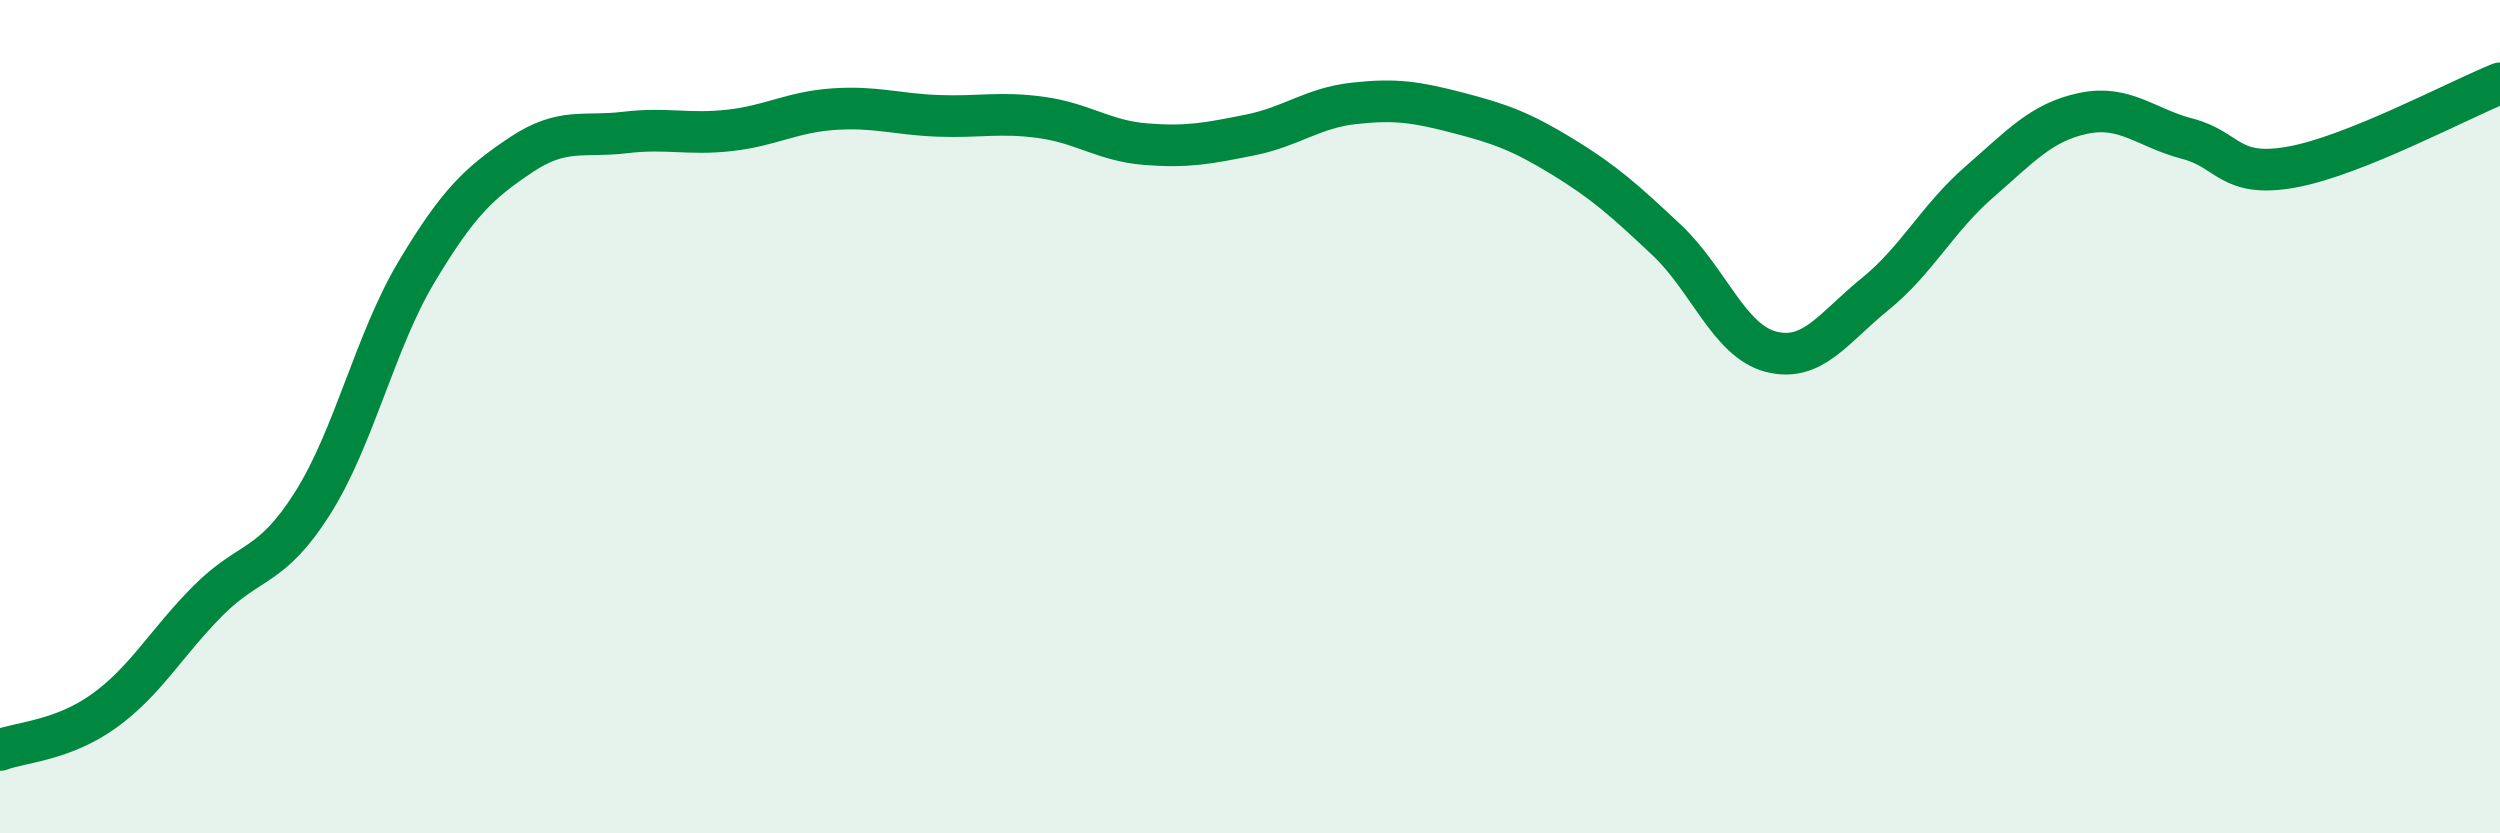
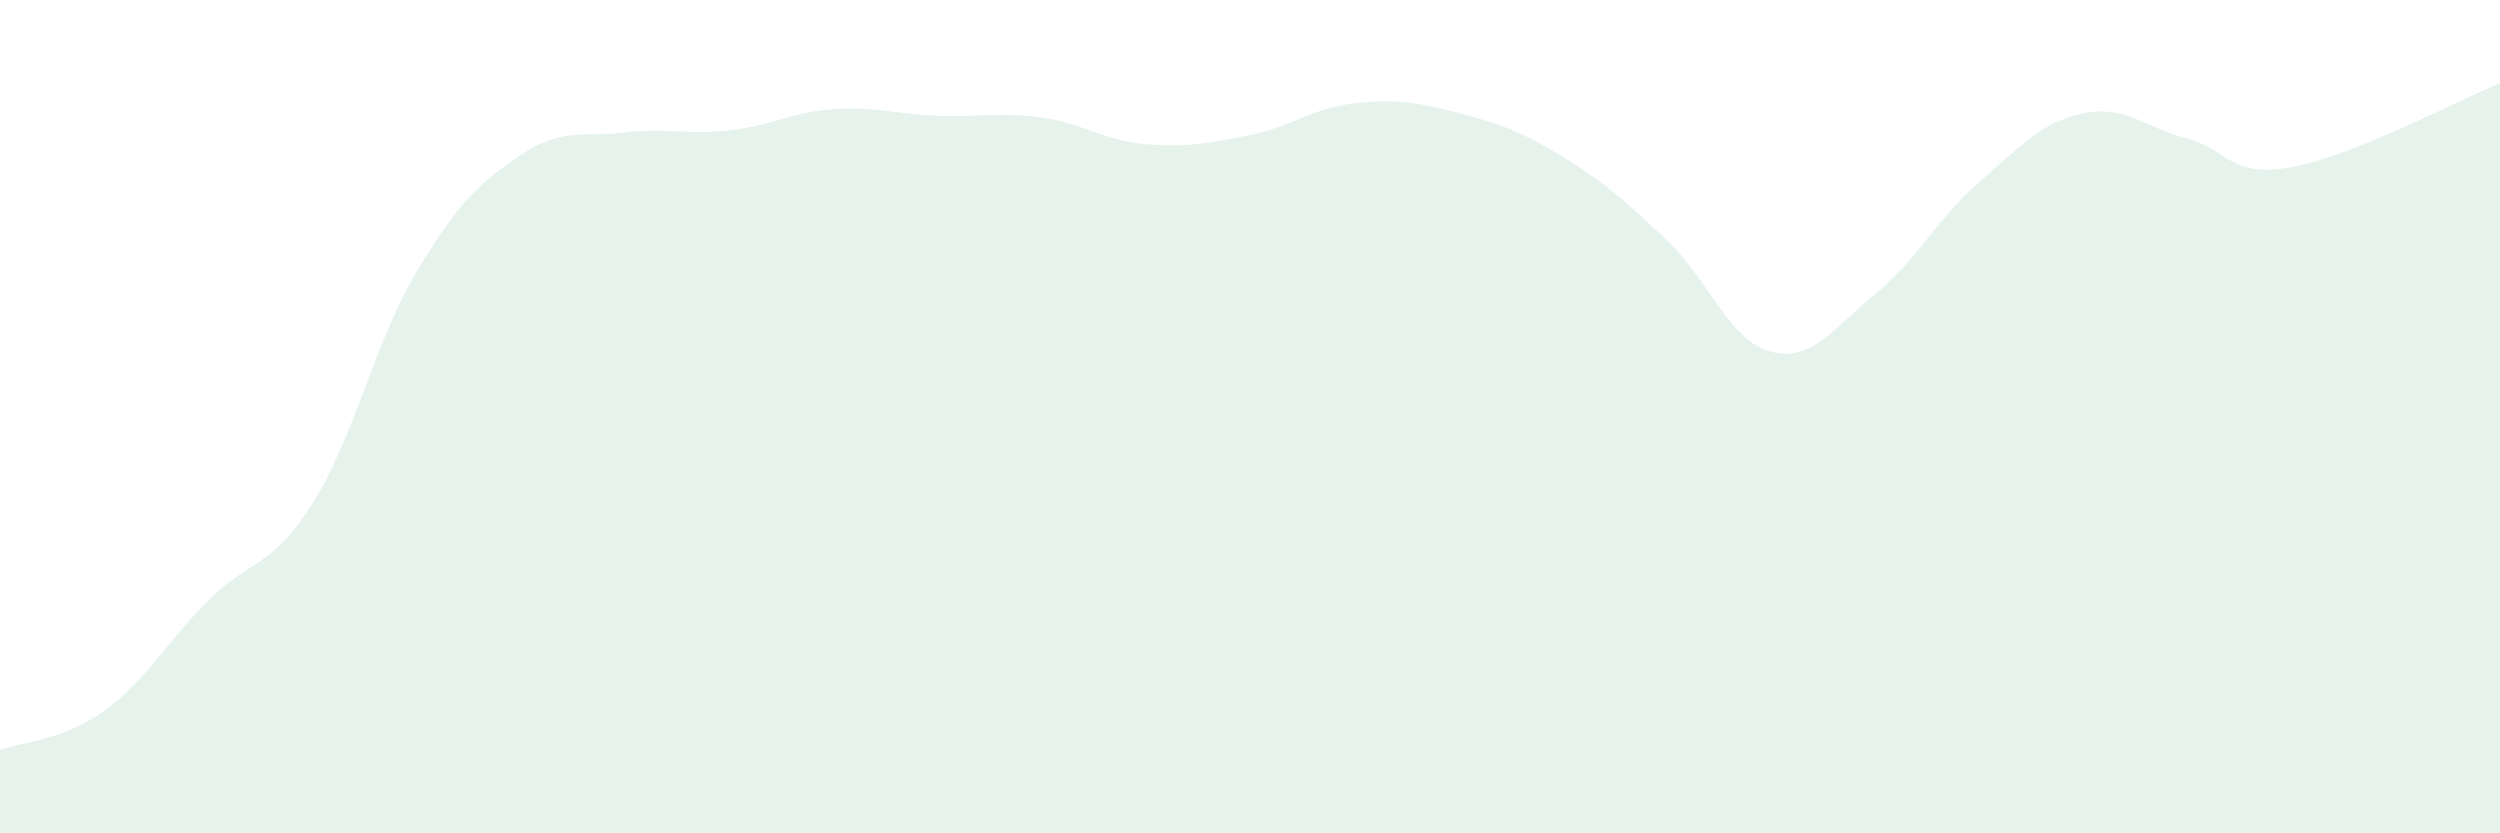
<svg xmlns="http://www.w3.org/2000/svg" width="60" height="20" viewBox="0 0 60 20">
  <path d="M 0,18 C 0.5,17.81 1.5,17.78 2.5,17.06 C 3.5,16.34 4,15.41 5,14.41 C 6,13.41 6.5,13.66 7.5,12.08 C 8.5,10.5 9,8.19 10,6.52 C 11,4.85 11.5,4.39 12.5,3.72 C 13.5,3.05 14,3.3 15,3.18 C 16,3.06 16.5,3.24 17.5,3.13 C 18.5,3.02 19,2.69 20,2.62 C 21,2.55 21.5,2.74 22.5,2.78 C 23.5,2.82 24,2.68 25,2.82 C 26,2.96 26.5,3.38 27.5,3.46 C 28.5,3.54 29,3.44 30,3.24 C 31,3.04 31.5,2.59 32.5,2.48 C 33.5,2.37 34,2.45 35,2.71 C 36,2.97 36.5,3.15 37.5,3.76 C 38.5,4.37 39,4.82 40,5.76 C 41,6.7 41.5,8.18 42.5,8.44 C 43.5,8.7 44,7.87 45,7.06 C 46,6.25 46.5,5.24 47.5,4.37 C 48.5,3.5 49,2.93 50,2.72 C 51,2.51 51.5,3.07 52.5,3.33 C 53.5,3.59 53.5,4.28 55,4.01 C 56.5,3.74 59,2.4 60,2L60 20L0 20Z" fill="#008740" opacity="0.1" stroke-linecap="round" stroke-linejoin="round" />
-   <path d="M 0,18 C 0.5,17.81 1.5,17.78 2.5,17.06 C 3.5,16.34 4,15.41 5,14.41 C 6,13.41 6.5,13.66 7.5,12.08 C 8.5,10.5 9,8.19 10,6.52 C 11,4.85 11.5,4.39 12.5,3.72 C 13.5,3.05 14,3.3 15,3.18 C 16,3.06 16.5,3.24 17.5,3.13 C 18.5,3.02 19,2.69 20,2.62 C 21,2.55 21.5,2.74 22.5,2.78 C 23.5,2.82 24,2.68 25,2.82 C 26,2.96 26.5,3.38 27.5,3.46 C 28.5,3.54 29,3.44 30,3.24 C 31,3.04 31.5,2.59 32.5,2.48 C 33.5,2.37 34,2.45 35,2.71 C 36,2.97 36.5,3.15 37.5,3.76 C 38.5,4.37 39,4.82 40,5.76 C 41,6.7 41.5,8.18 42.5,8.44 C 43.5,8.7 44,7.87 45,7.06 C 46,6.25 46.5,5.24 47.5,4.37 C 48.5,3.5 49,2.93 50,2.72 C 51,2.51 51.5,3.07 52.5,3.33 C 53.5,3.59 53.5,4.28 55,4.01 C 56.5,3.74 59,2.4 60,2" stroke="#008740" stroke-width="1" fill="none" stroke-linecap="round" stroke-linejoin="round" />
</svg>